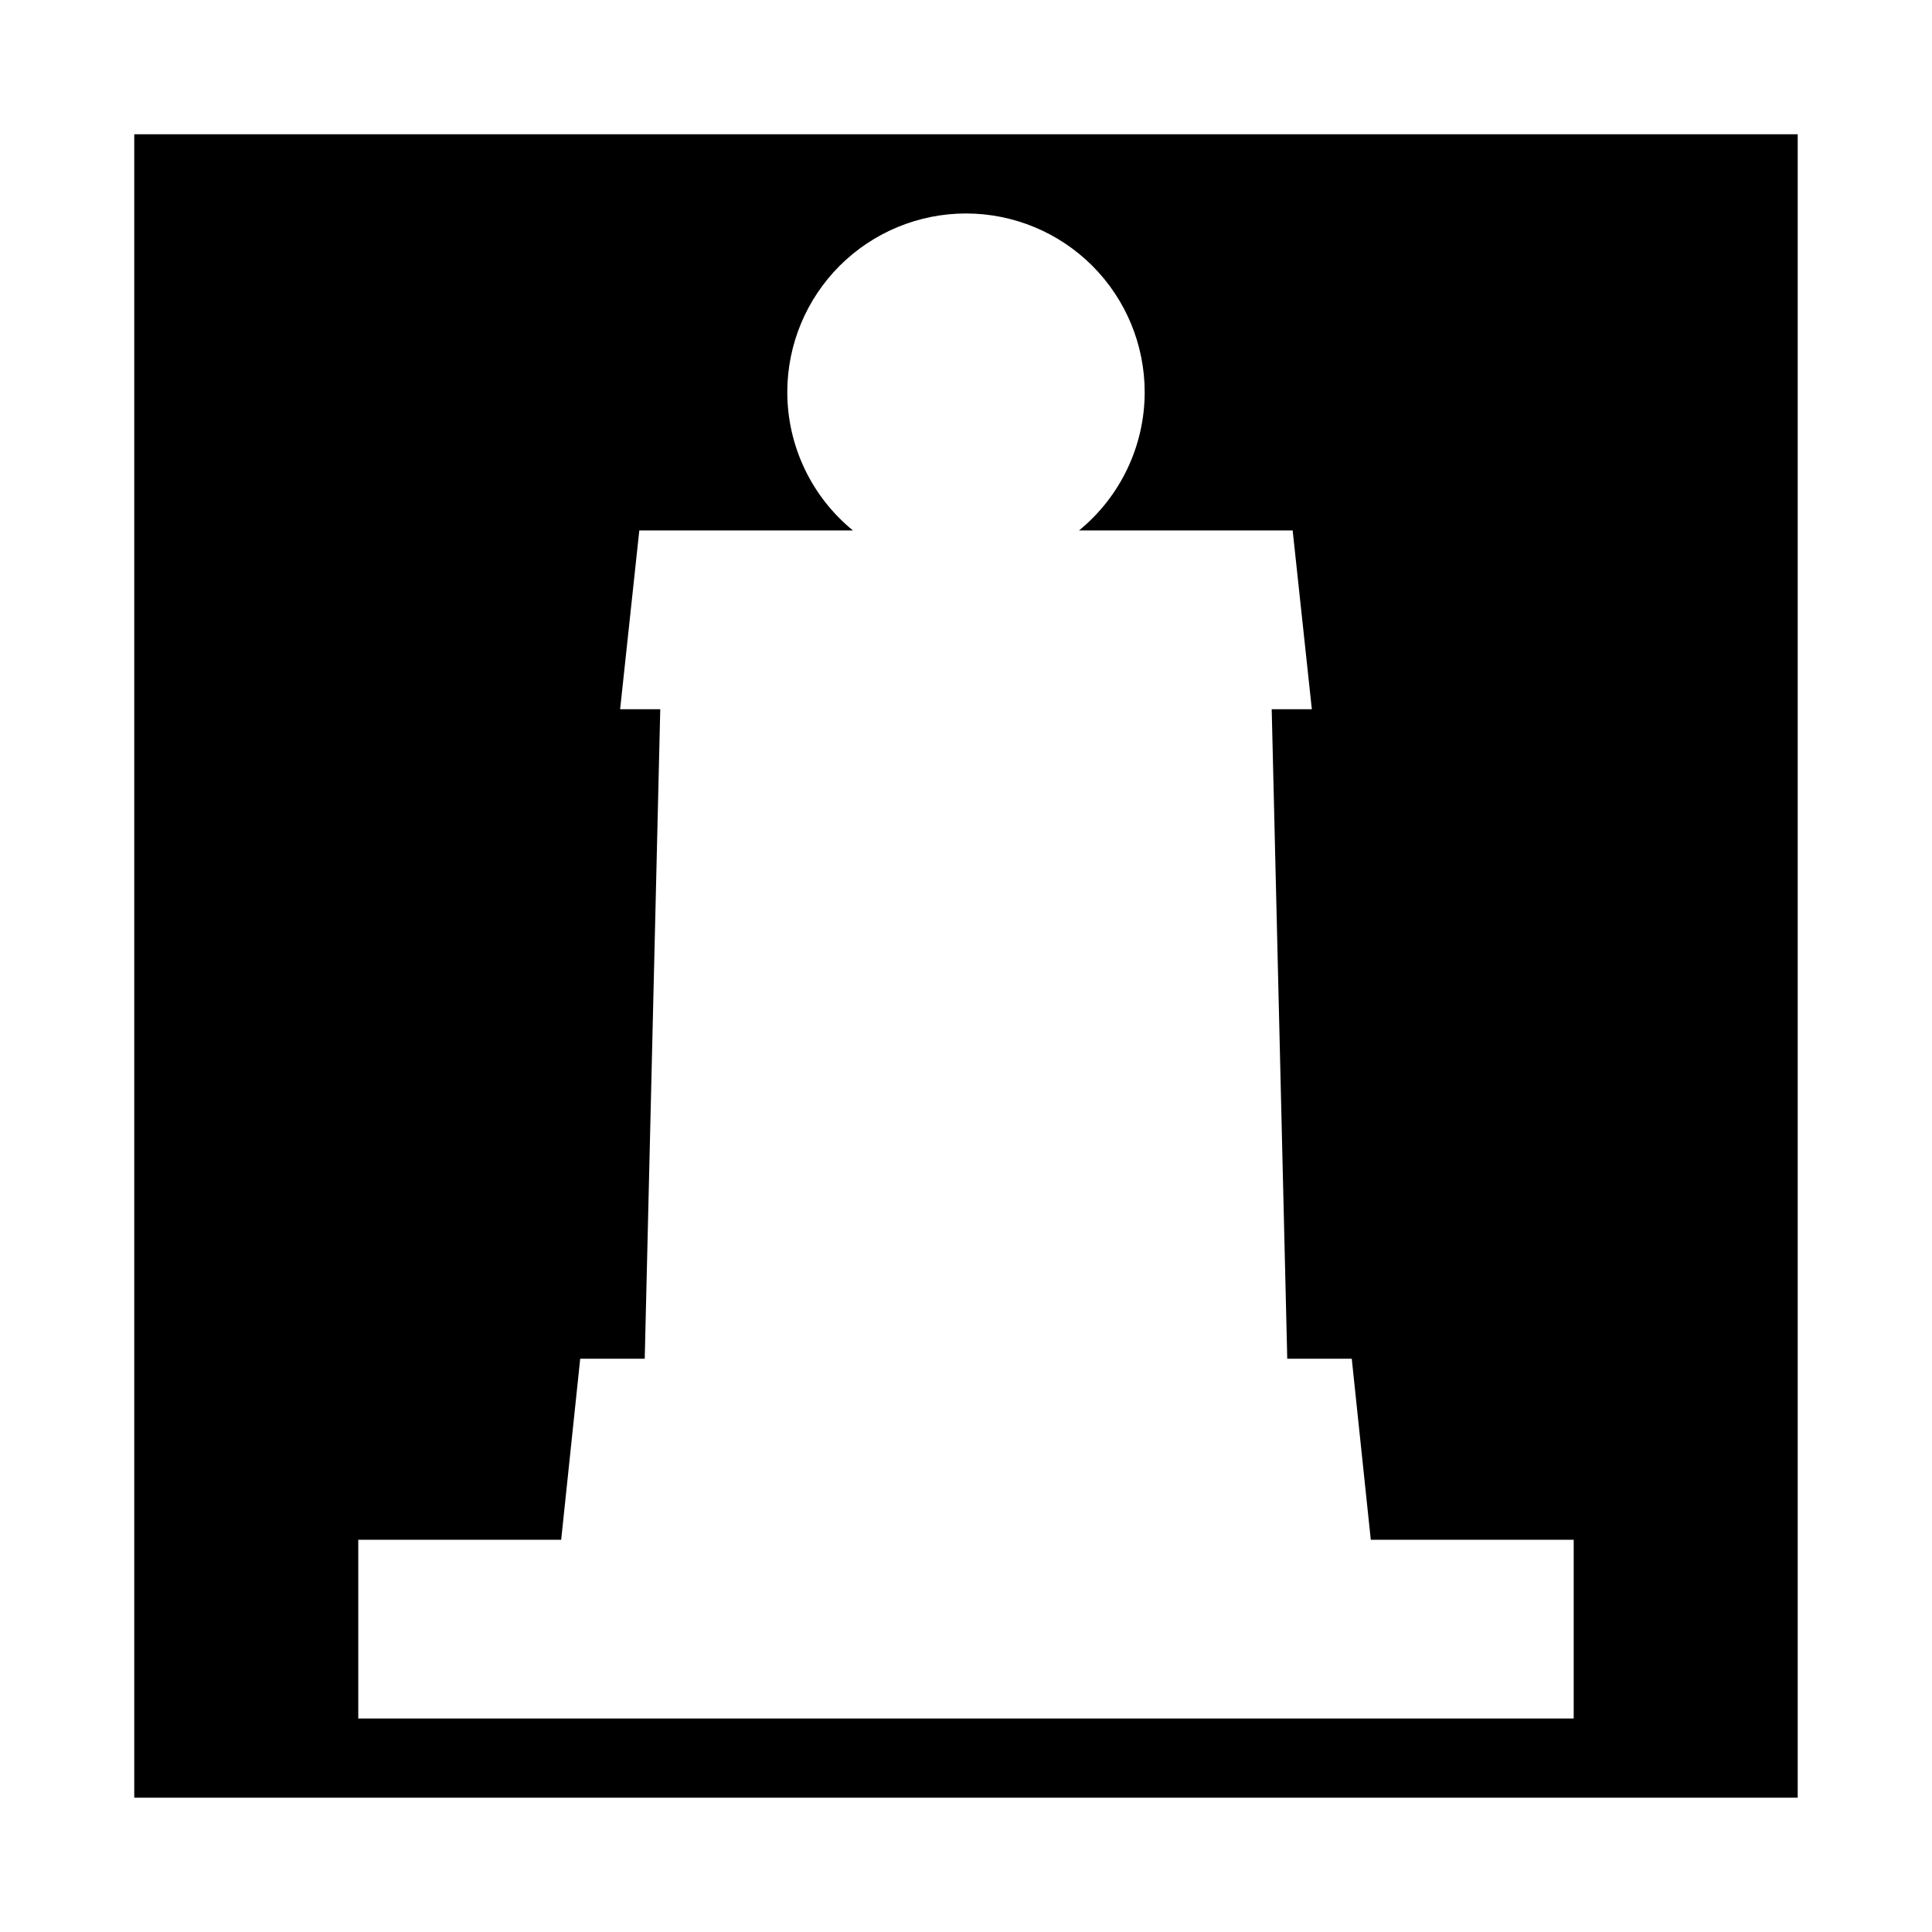
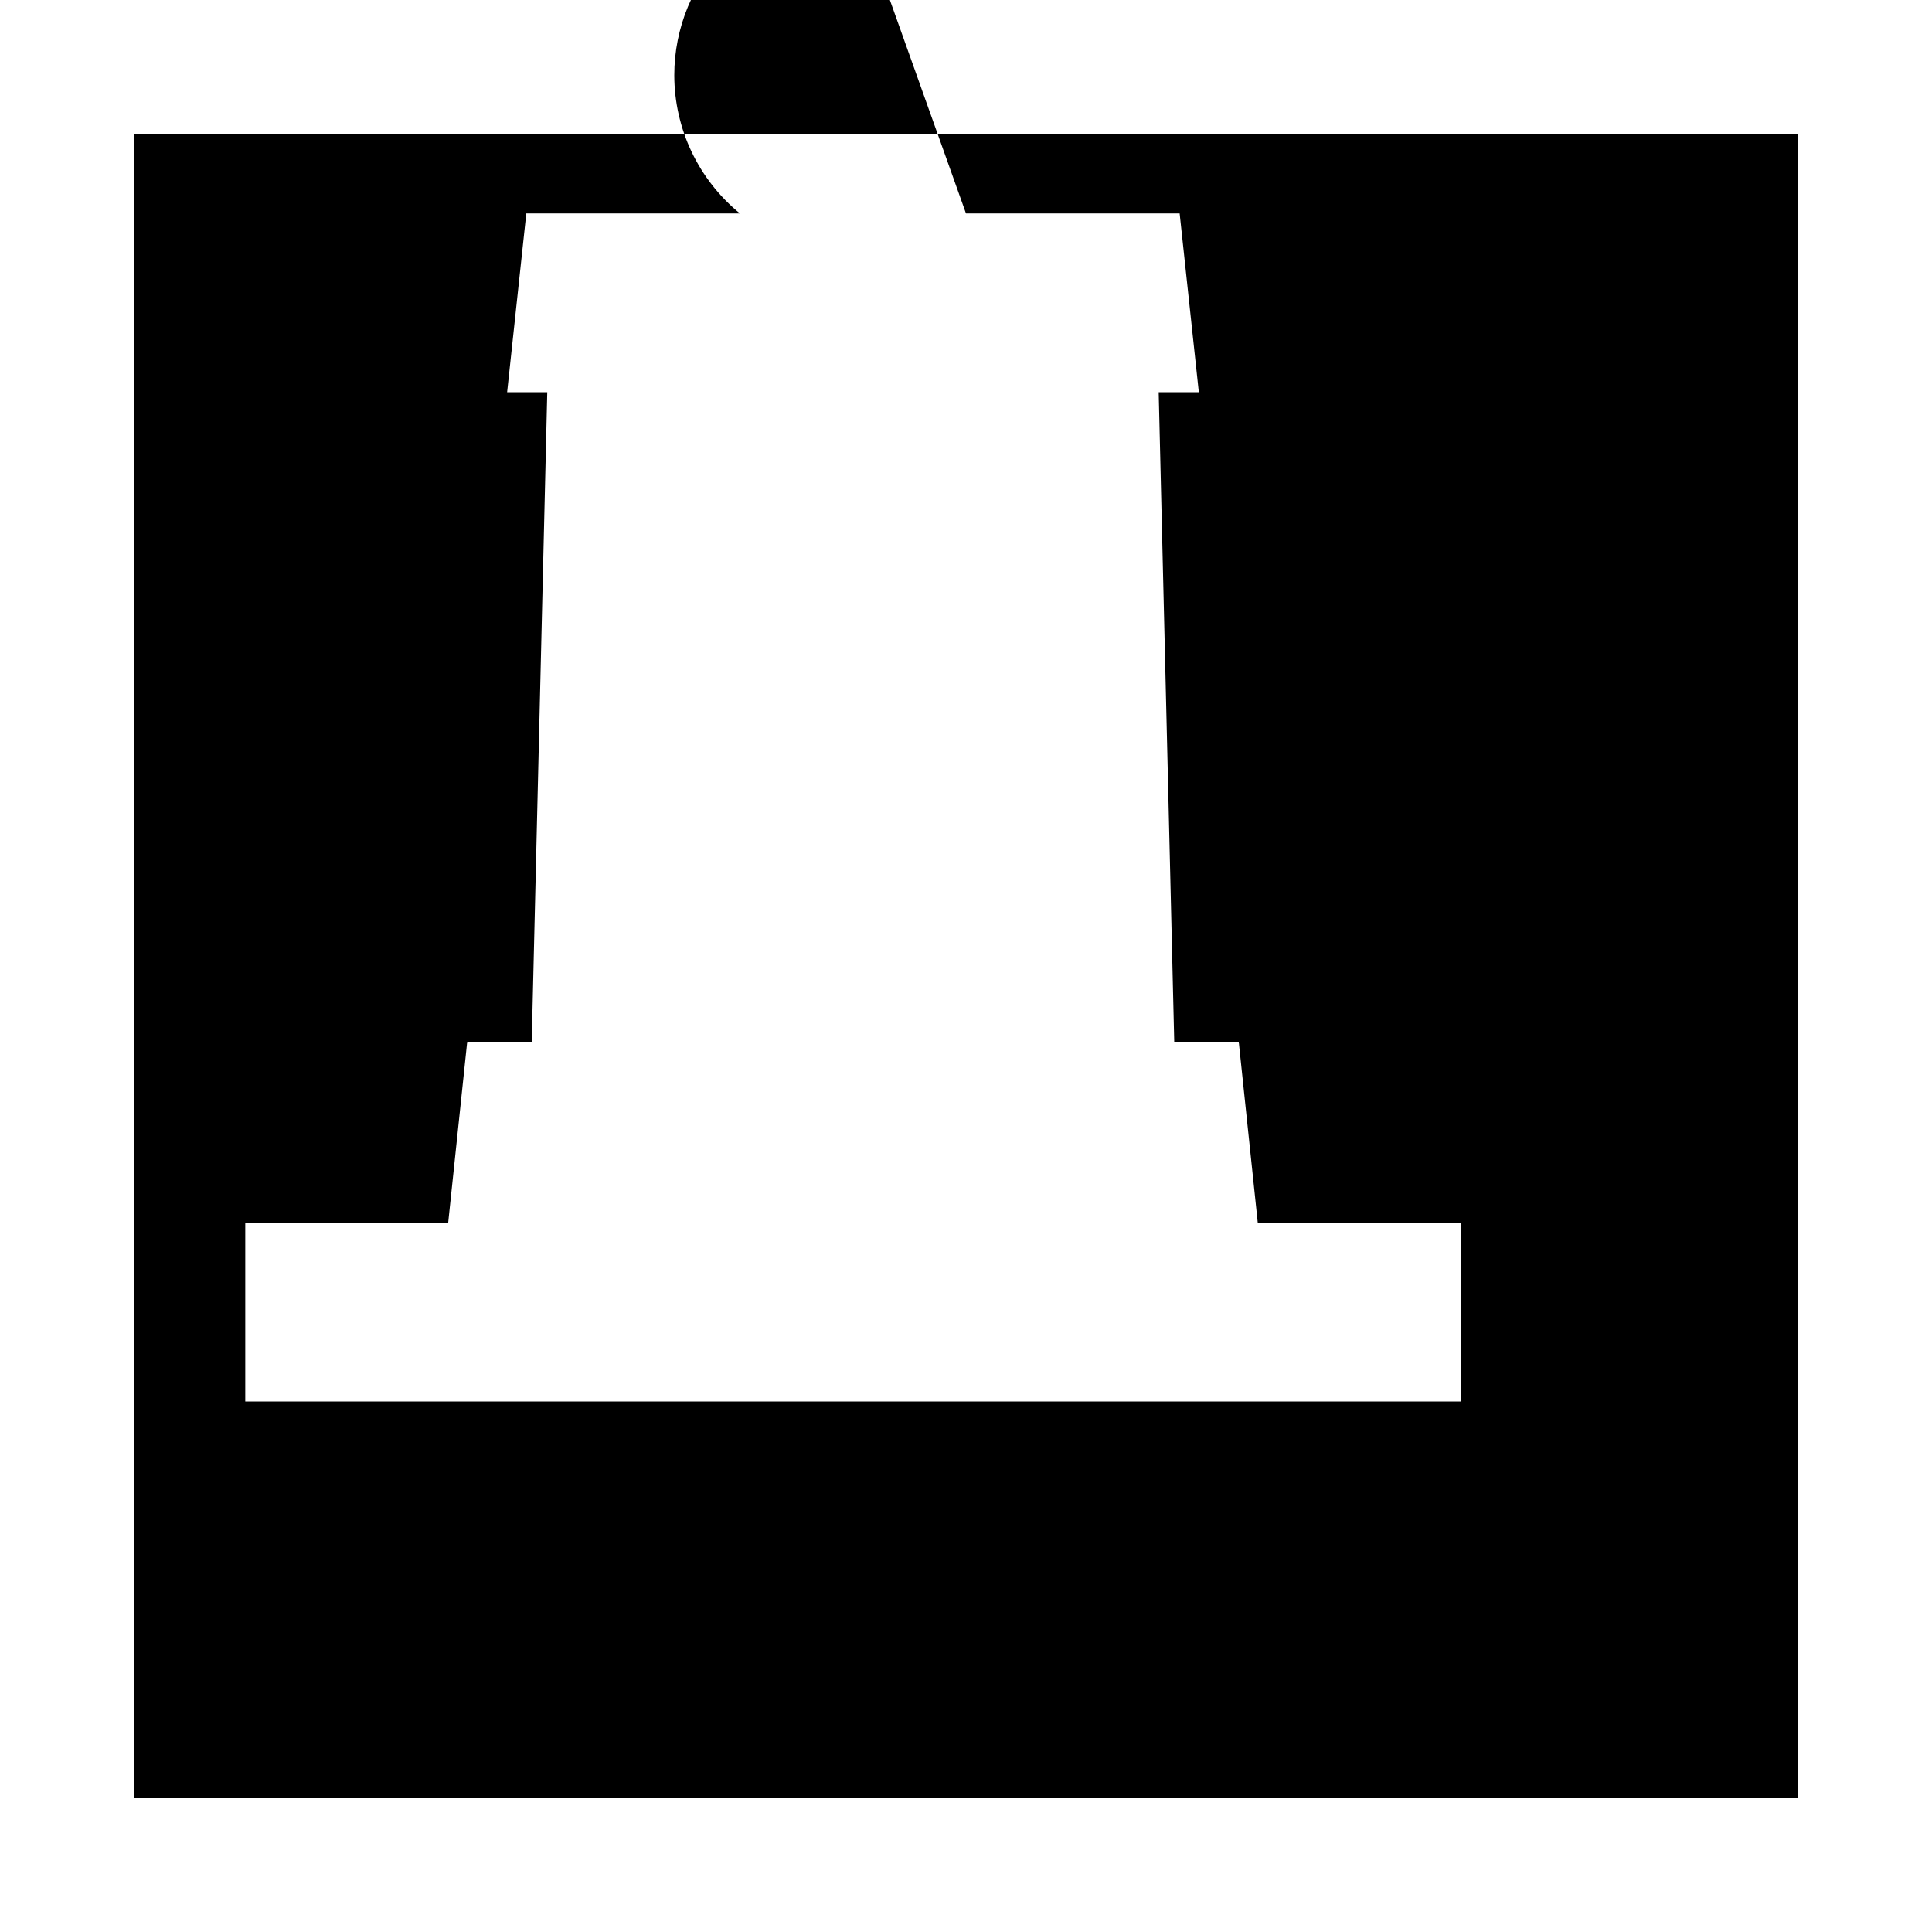
<svg xmlns="http://www.w3.org/2000/svg" fill="#000000" width="800px" height="800px" version="1.1" viewBox="144 144 512 512">
-   <path d="m179.58 179.58v440.83h440.83v-440.83zm220.42 20.992c12.562 0.004 24.605 4.996 33.488 13.879 8.879 8.887 13.867 20.934 13.867 33.496-0.016 14.203-6.406 27.648-17.406 36.633h56.621l5.082 47.375h-10.637l4.121 172.12h17.094l5.043 47.988h53.773v47.355h-322.1v-47.355h53.773l5.043-47.988h17.098l4.117-172.12h-10.637l5.082-47.375h56.621c-11-8.984-17.387-22.43-17.402-36.633-0.004-12.562 4.984-24.609 13.863-33.496 8.883-8.883 20.93-13.875 33.492-13.879z" />
+   <path d="m179.58 179.58v440.83h440.83v-440.83zm220.42 20.992h56.621l5.082 47.375h-10.637l4.121 172.12h17.094l5.043 47.988h53.773v47.355h-322.1v-47.355h53.773l5.043-47.988h17.098l4.117-172.12h-10.637l5.082-47.375h56.621c-11-8.984-17.387-22.43-17.402-36.633-0.004-12.562 4.984-24.609 13.863-33.496 8.883-8.883 20.93-13.875 33.492-13.879z" />
</svg>